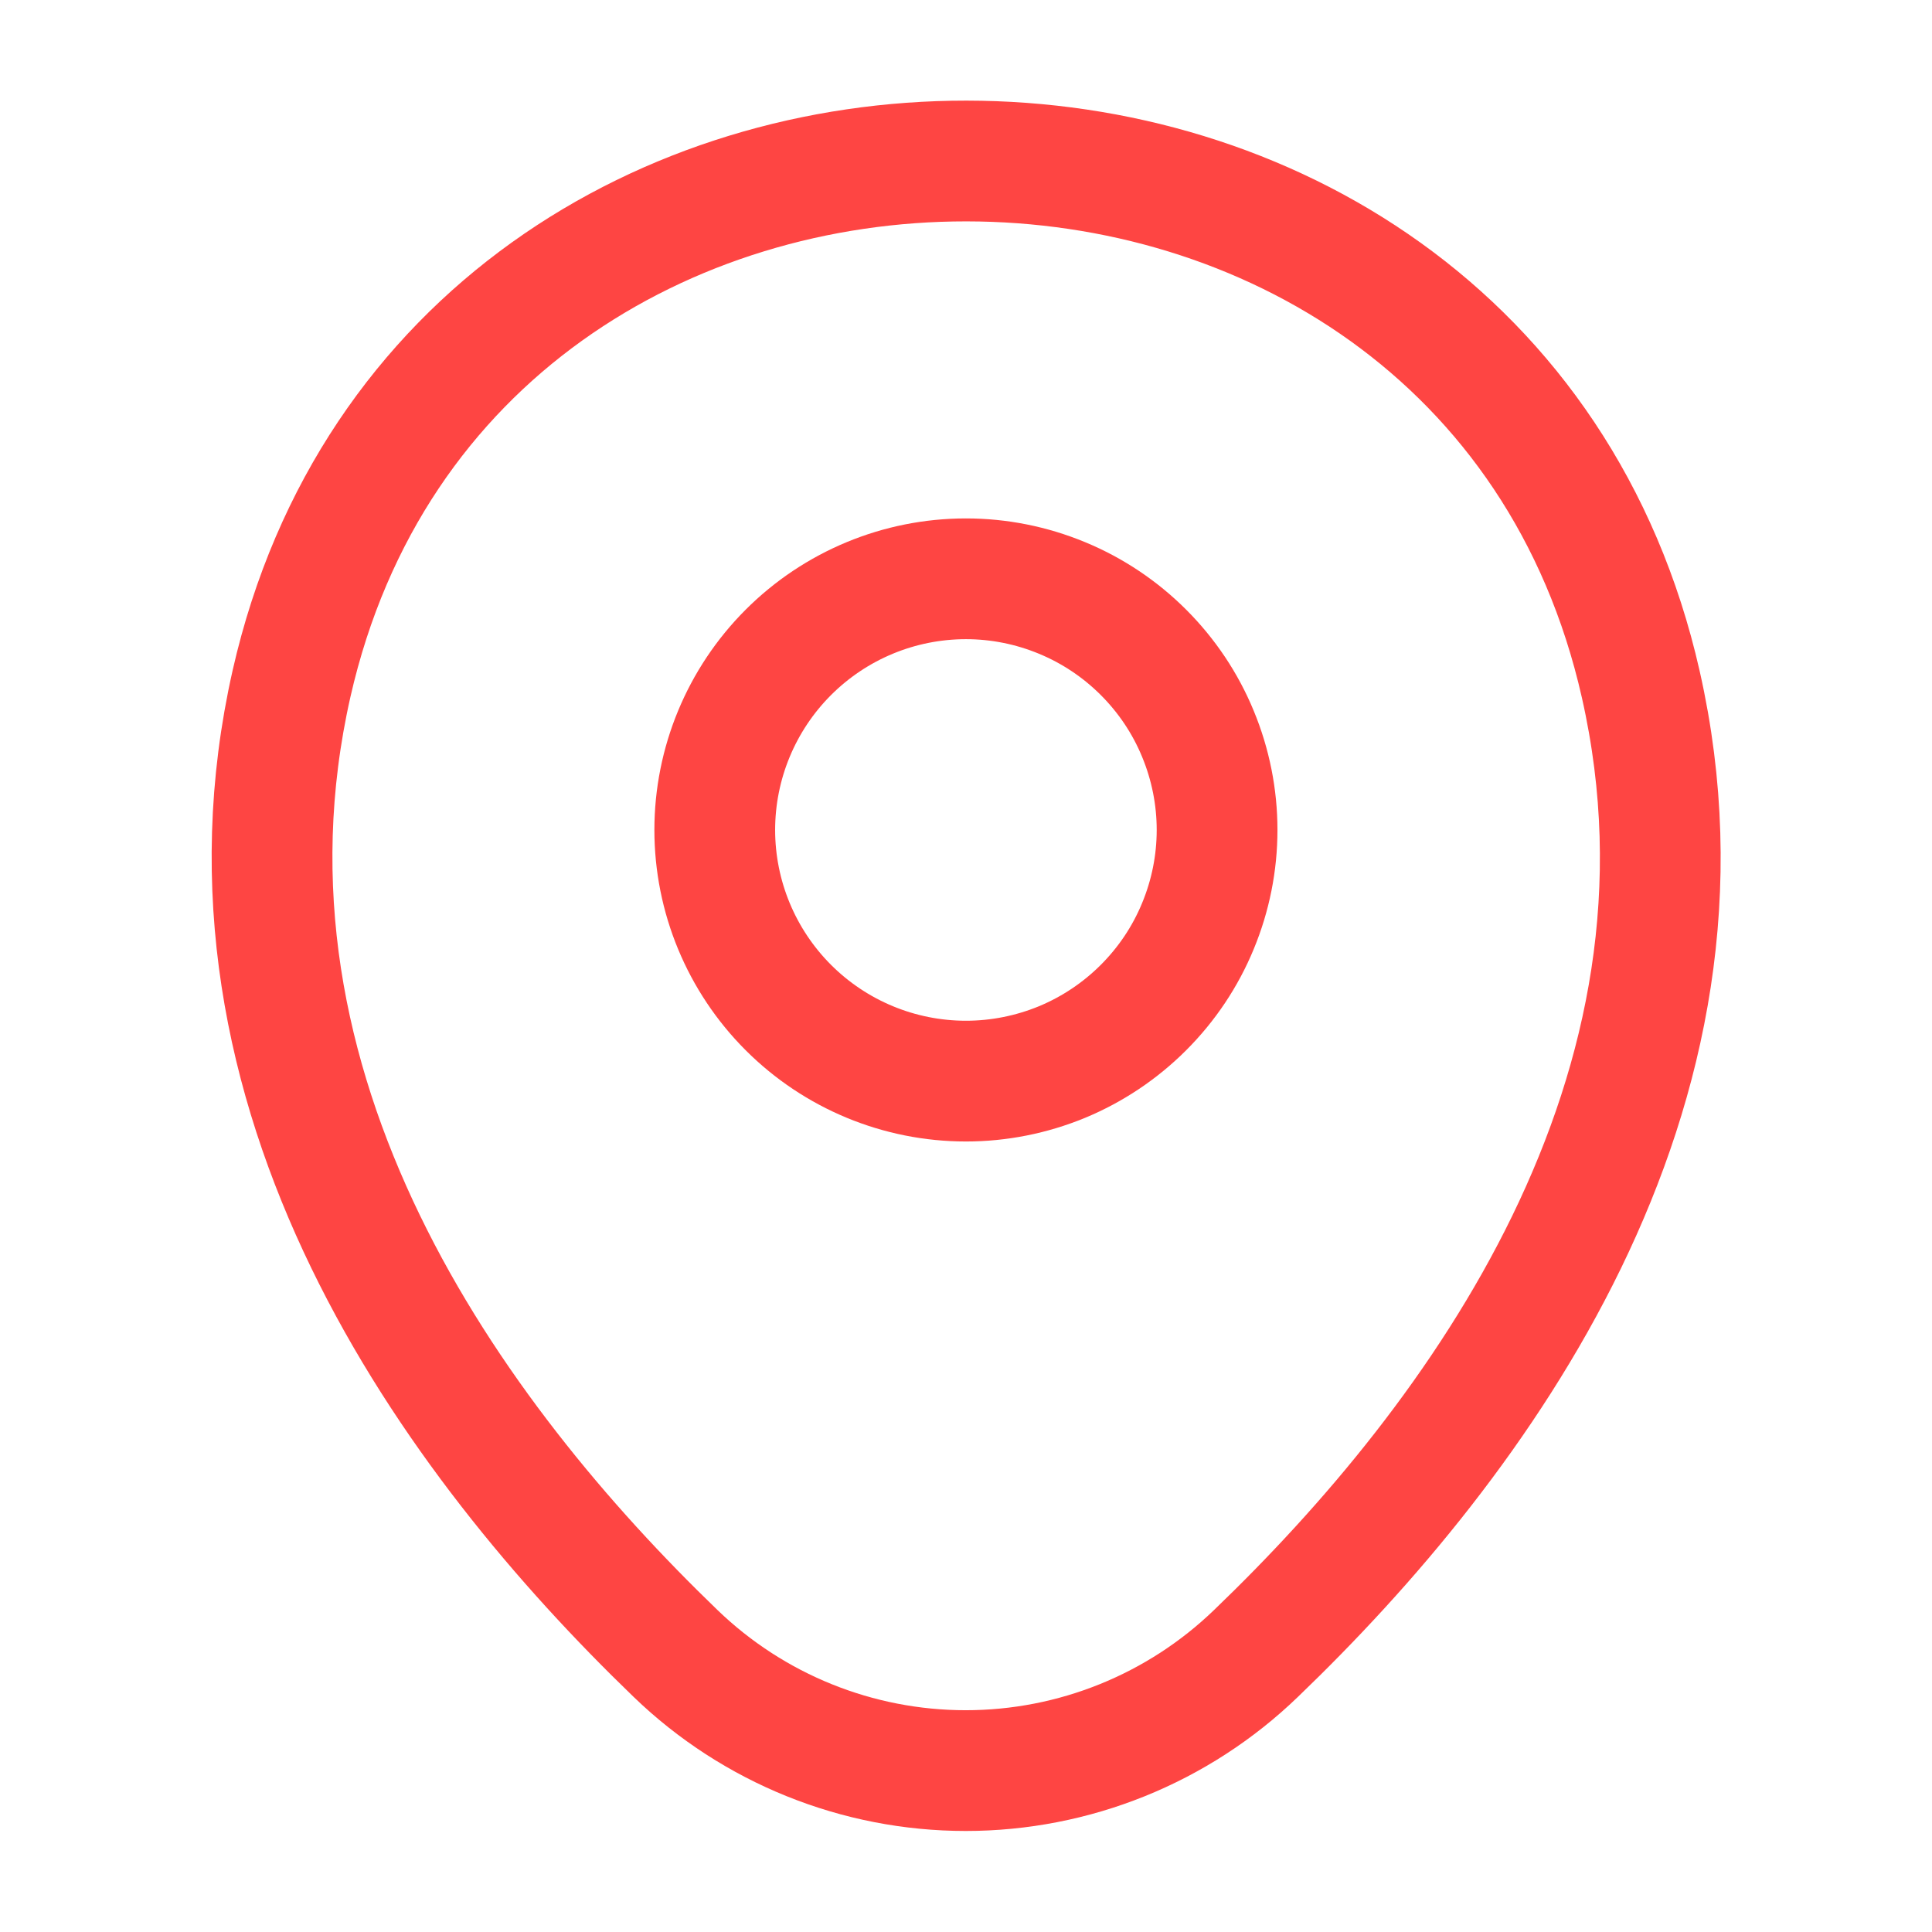
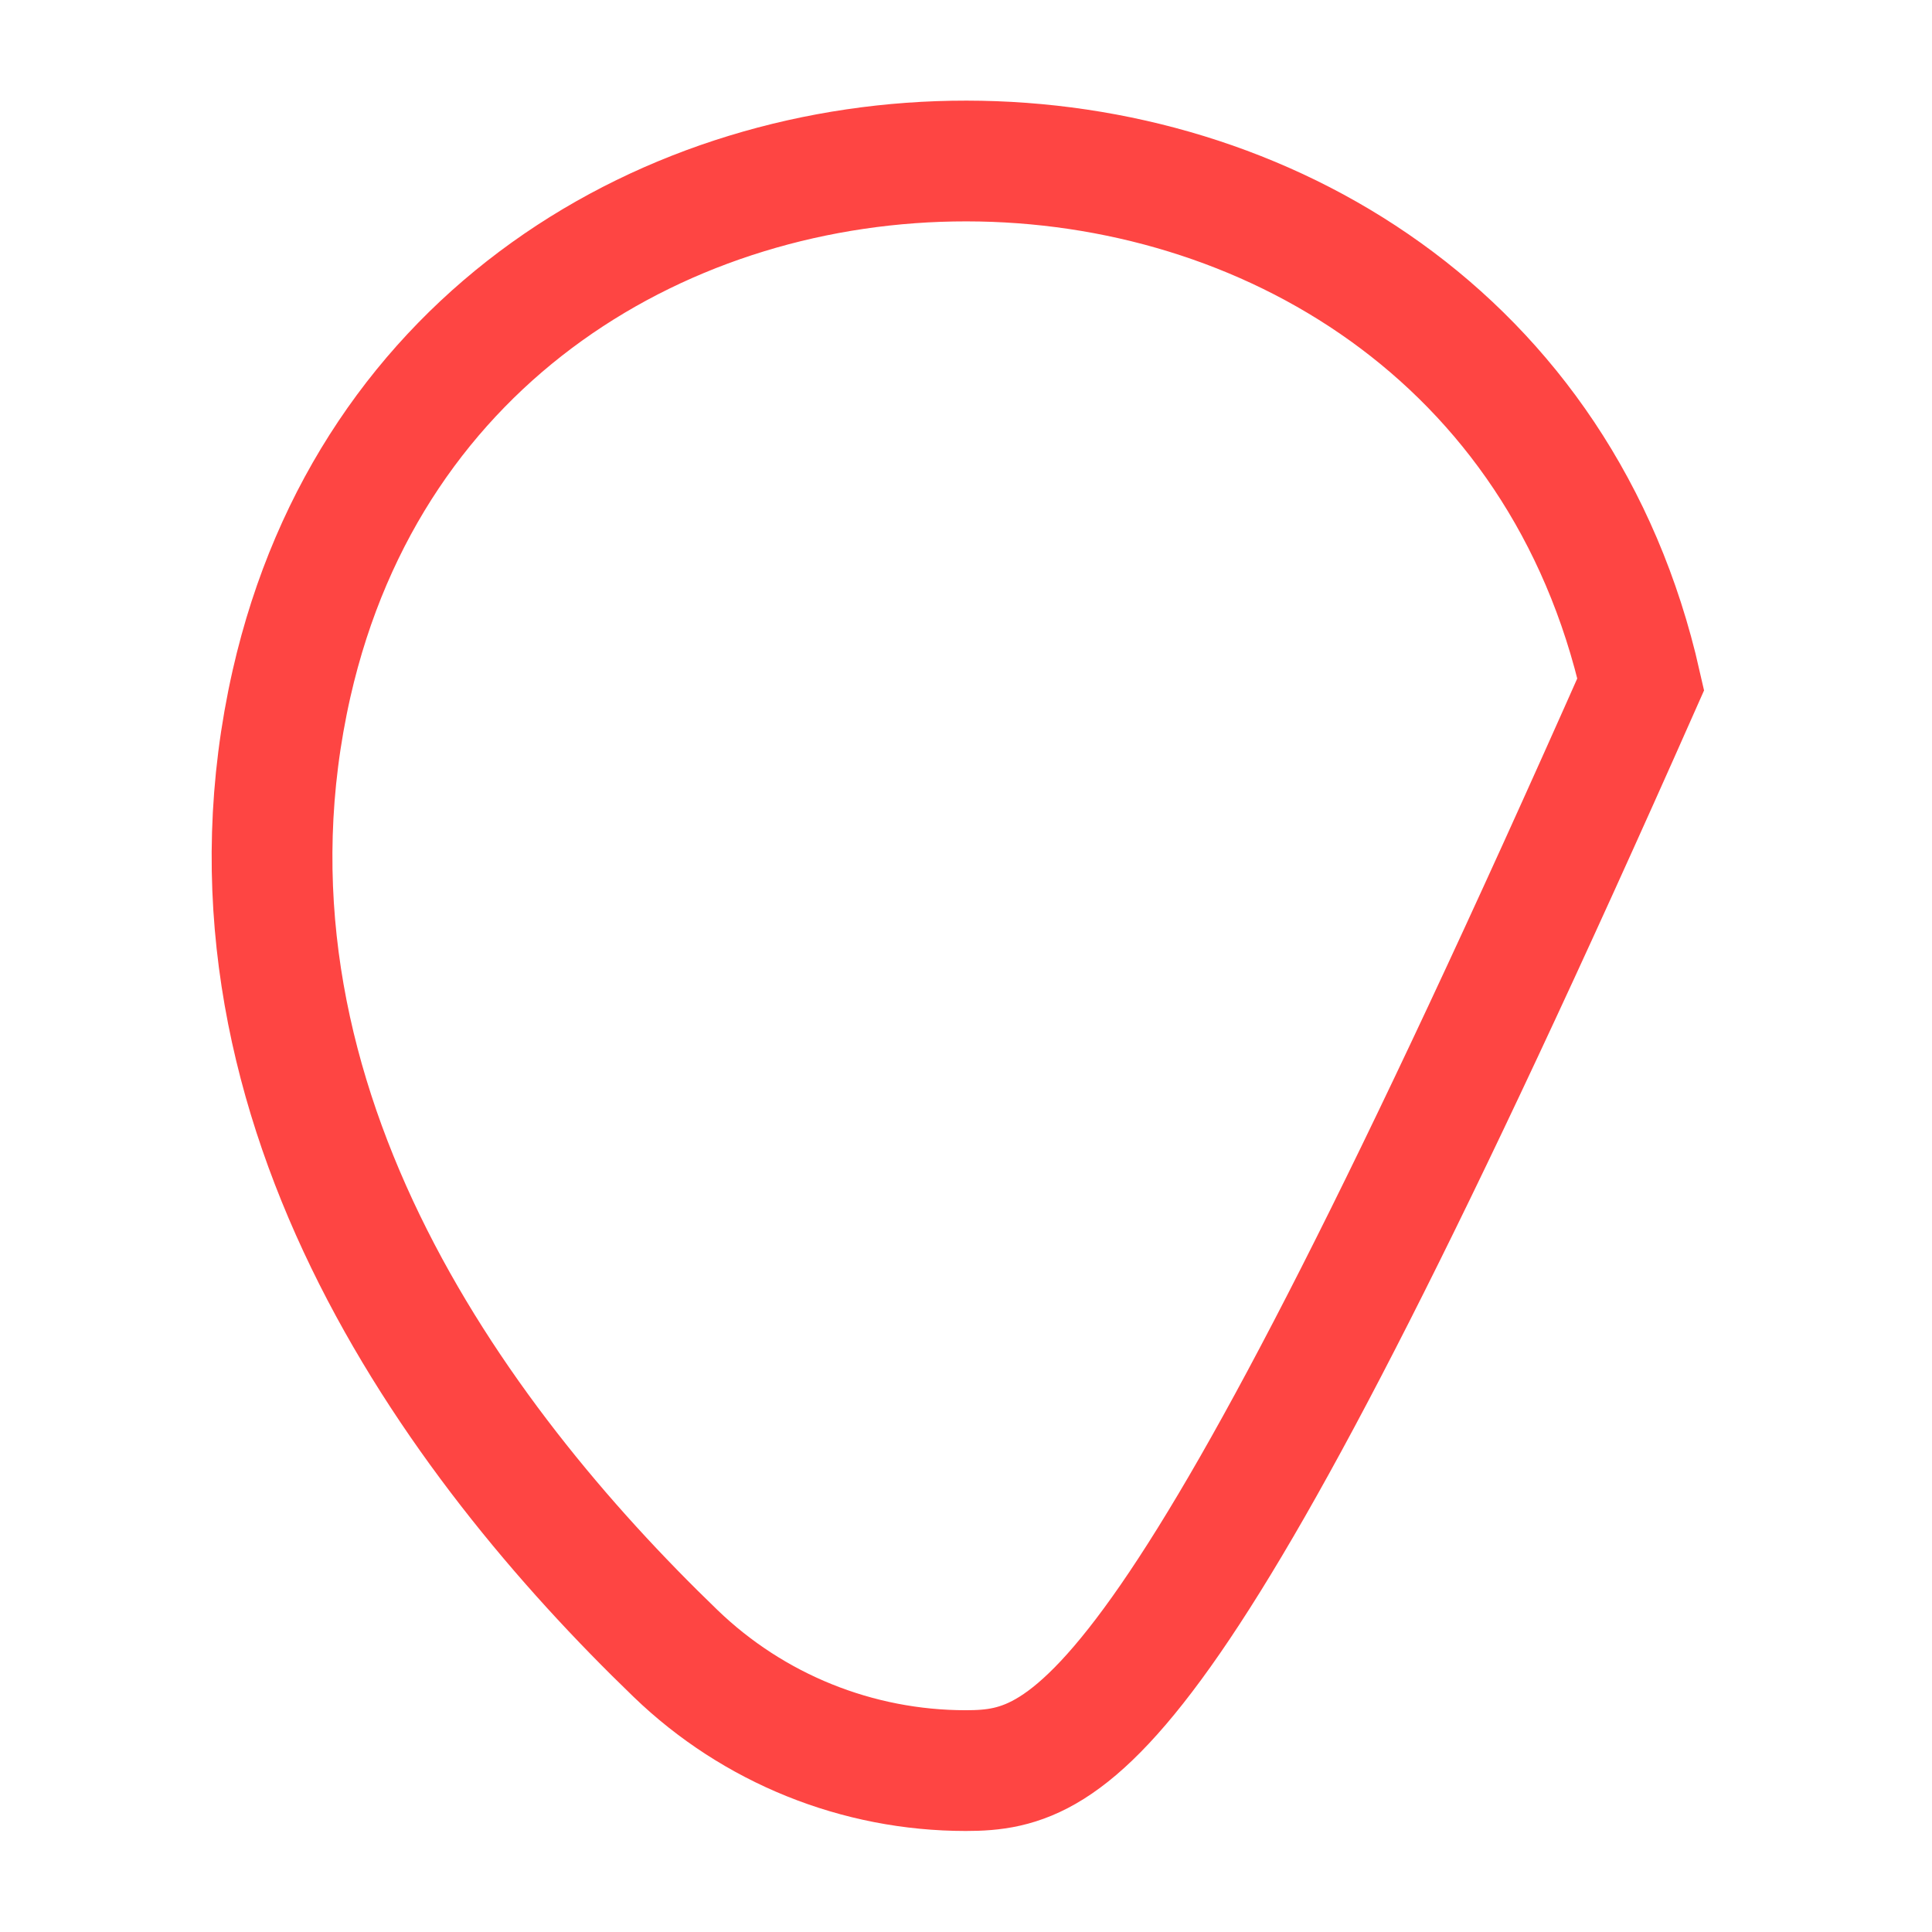
<svg xmlns="http://www.w3.org/2000/svg" width="24" height="24" viewBox="0 0 24 24" fill="none">
-   <path d="M11.999 13.43C12.409 13.43 12.814 13.349 13.193 13.193C13.571 13.036 13.915 12.806 14.205 12.516C14.495 12.226 14.725 11.883 14.881 11.504C15.038 11.125 15.119 10.72 15.119 10.31C15.119 9.9 15.038 9.495 14.881 9.116C14.725 8.737 14.495 8.394 14.205 8.104C13.915 7.814 13.571 7.584 13.193 7.428C12.814 7.271 12.409 7.19 11.999 7.19C11.171 7.19 10.378 7.519 9.793 8.104C9.208 8.689 8.879 9.483 8.879 10.31C8.879 11.137 9.208 11.931 9.793 12.516C10.378 13.101 11.171 13.43 11.999 13.43Z" stroke="#FE4543" stroke-width="1.5" />
-   <path d="M3.622 8.49C5.592 -0.17 18.422 -0.16 20.382 8.5C21.532 13.58 18.372 17.88 15.602 20.54C14.634 21.474 13.341 21.995 11.997 21.995C10.652 21.995 9.36 21.474 8.392 20.54C5.632 17.88 2.472 13.57 3.622 8.49Z" stroke="#FE4543" stroke-width="1.5" />
+   <path d="M3.622 8.49C5.592 -0.17 18.422 -0.16 20.382 8.5C14.634 21.474 13.341 21.995 11.997 21.995C10.652 21.995 9.36 21.474 8.392 20.54C5.632 17.88 2.472 13.57 3.622 8.49Z" stroke="#FE4543" stroke-width="1.5" />
</svg>